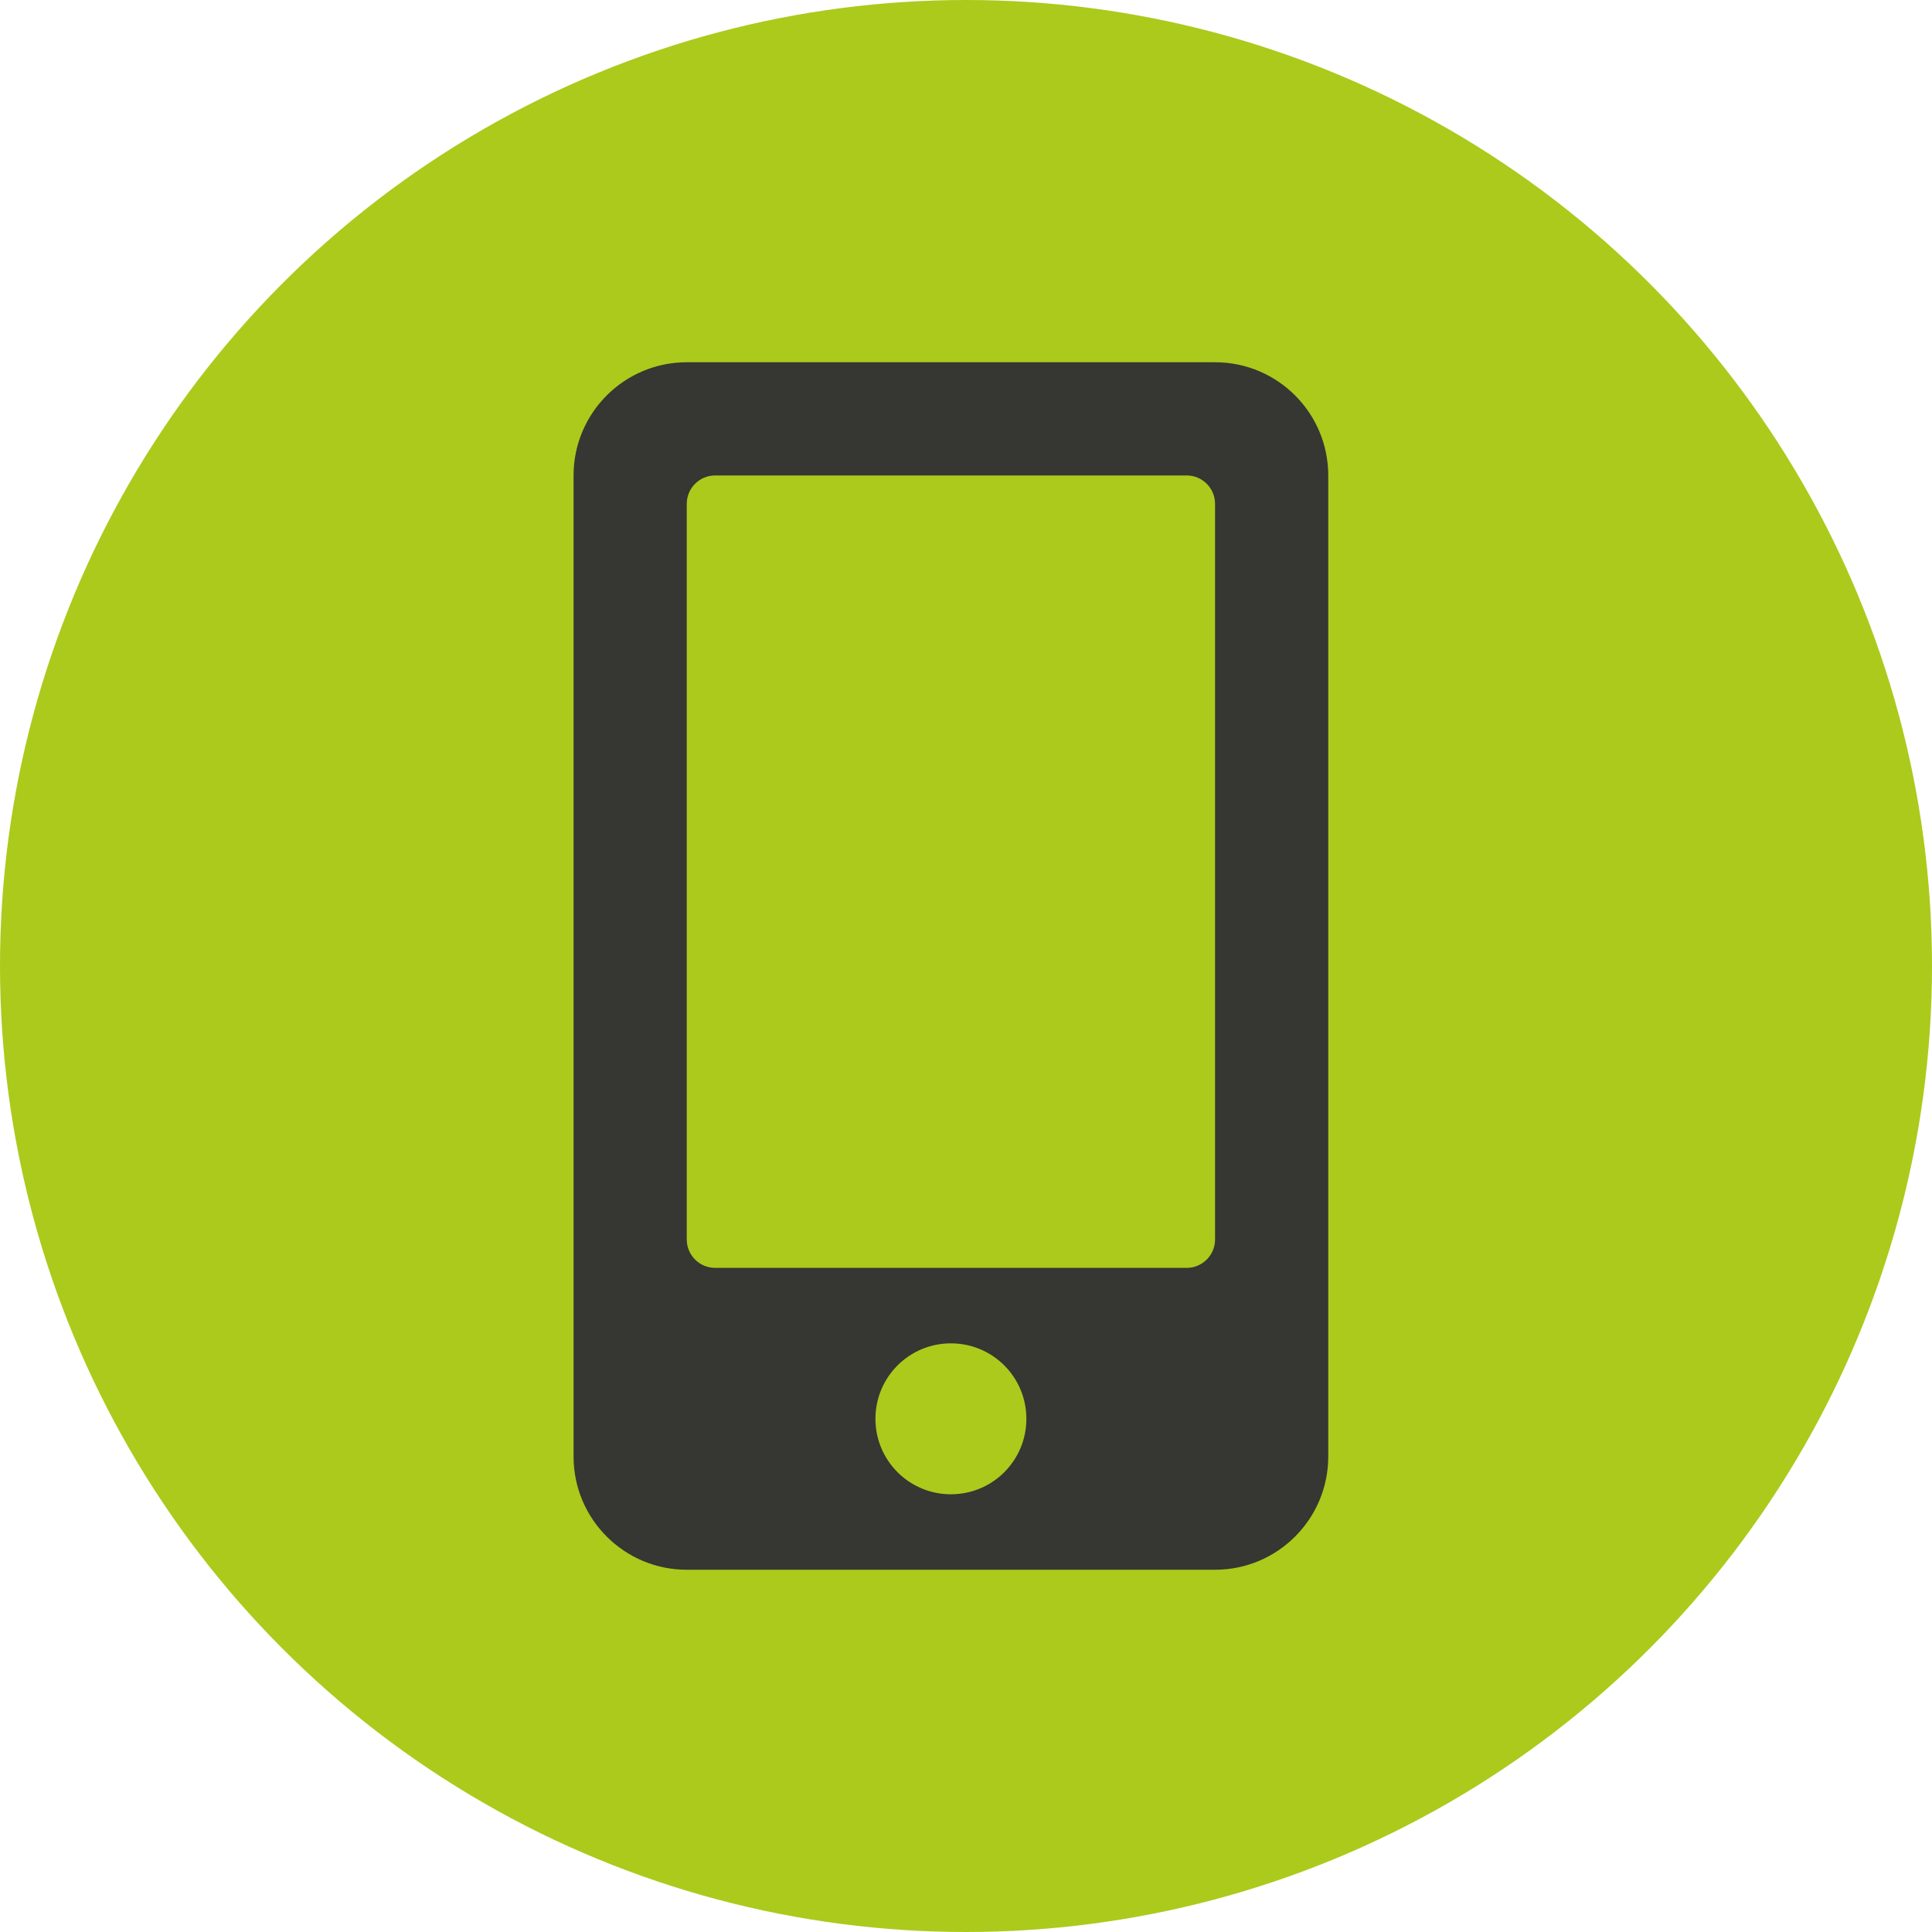
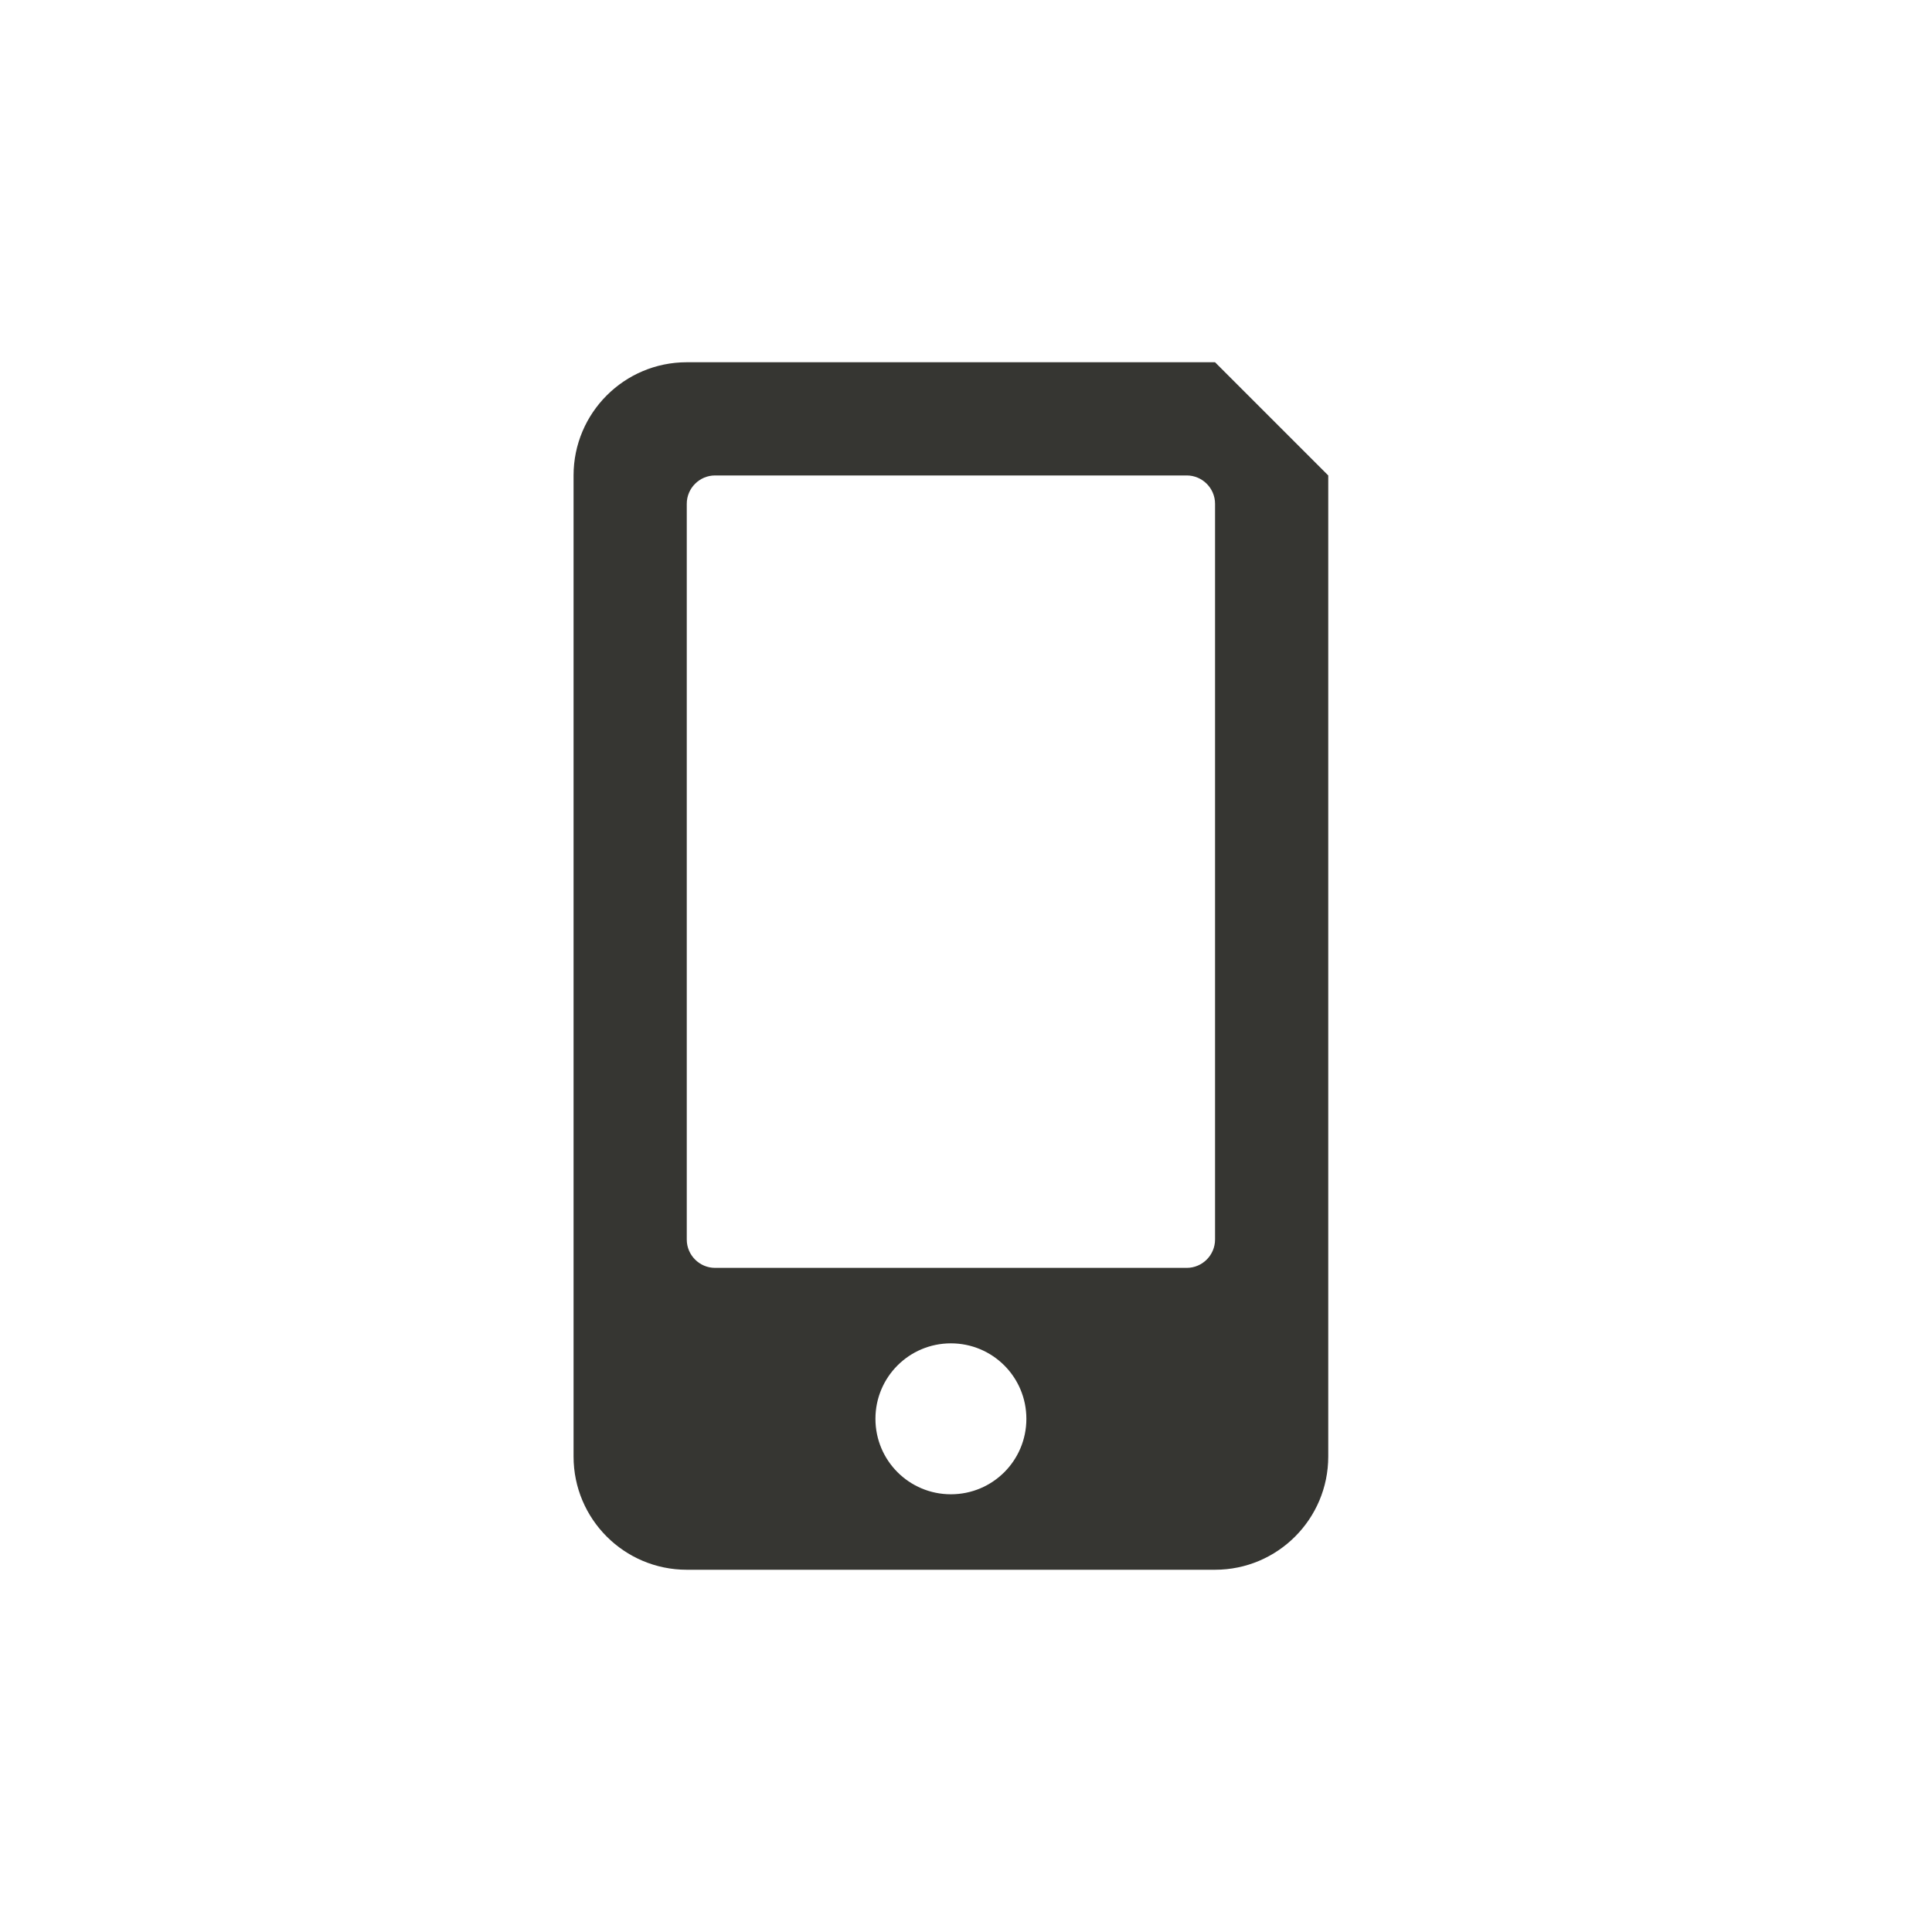
<svg xmlns="http://www.w3.org/2000/svg" width="64" height="64" viewBox="0 0 64 64" fill="none">
-   <circle cx="32" cy="32" r="32" fill="#ABCA1C" />
-   <path d="M40.25 12H22.75C20.68 12 19 13.68 19 15.75V48.25C19 50.32 20.68 52 22.75 52H40.25C42.32 52 44 50.32 44 48.25V15.75C44 13.68 42.32 12 40.25 12ZM31.5 49.5C30.117 49.5 29 48.383 29 47C29 45.617 30.117 44.5 31.5 44.5C32.883 44.5 34 45.617 34 47C34 48.383 32.883 49.5 31.5 49.5ZM40.25 41.062C40.25 41.578 39.828 42 39.312 42H23.688C23.172 42 22.75 41.578 22.75 41.062V16.688C22.75 16.172 23.172 15.75 23.688 15.75H39.312C39.828 15.75 40.25 16.172 40.25 16.688V41.062Z" fill="#363632" />
+   <path d="M40.25 12H22.75C20.68 12 19 13.68 19 15.75V48.25C19 50.32 20.68 52 22.75 52H40.25C42.32 52 44 50.32 44 48.25V15.75ZM31.5 49.5C30.117 49.5 29 48.383 29 47C29 45.617 30.117 44.5 31.5 44.5C32.883 44.5 34 45.617 34 47C34 48.383 32.883 49.5 31.5 49.5ZM40.25 41.062C40.25 41.578 39.828 42 39.312 42H23.688C23.172 42 22.75 41.578 22.75 41.062V16.688C22.75 16.172 23.172 15.75 23.688 15.75H39.312C39.828 15.75 40.25 16.172 40.25 16.688V41.062Z" fill="#363632" />
</svg>